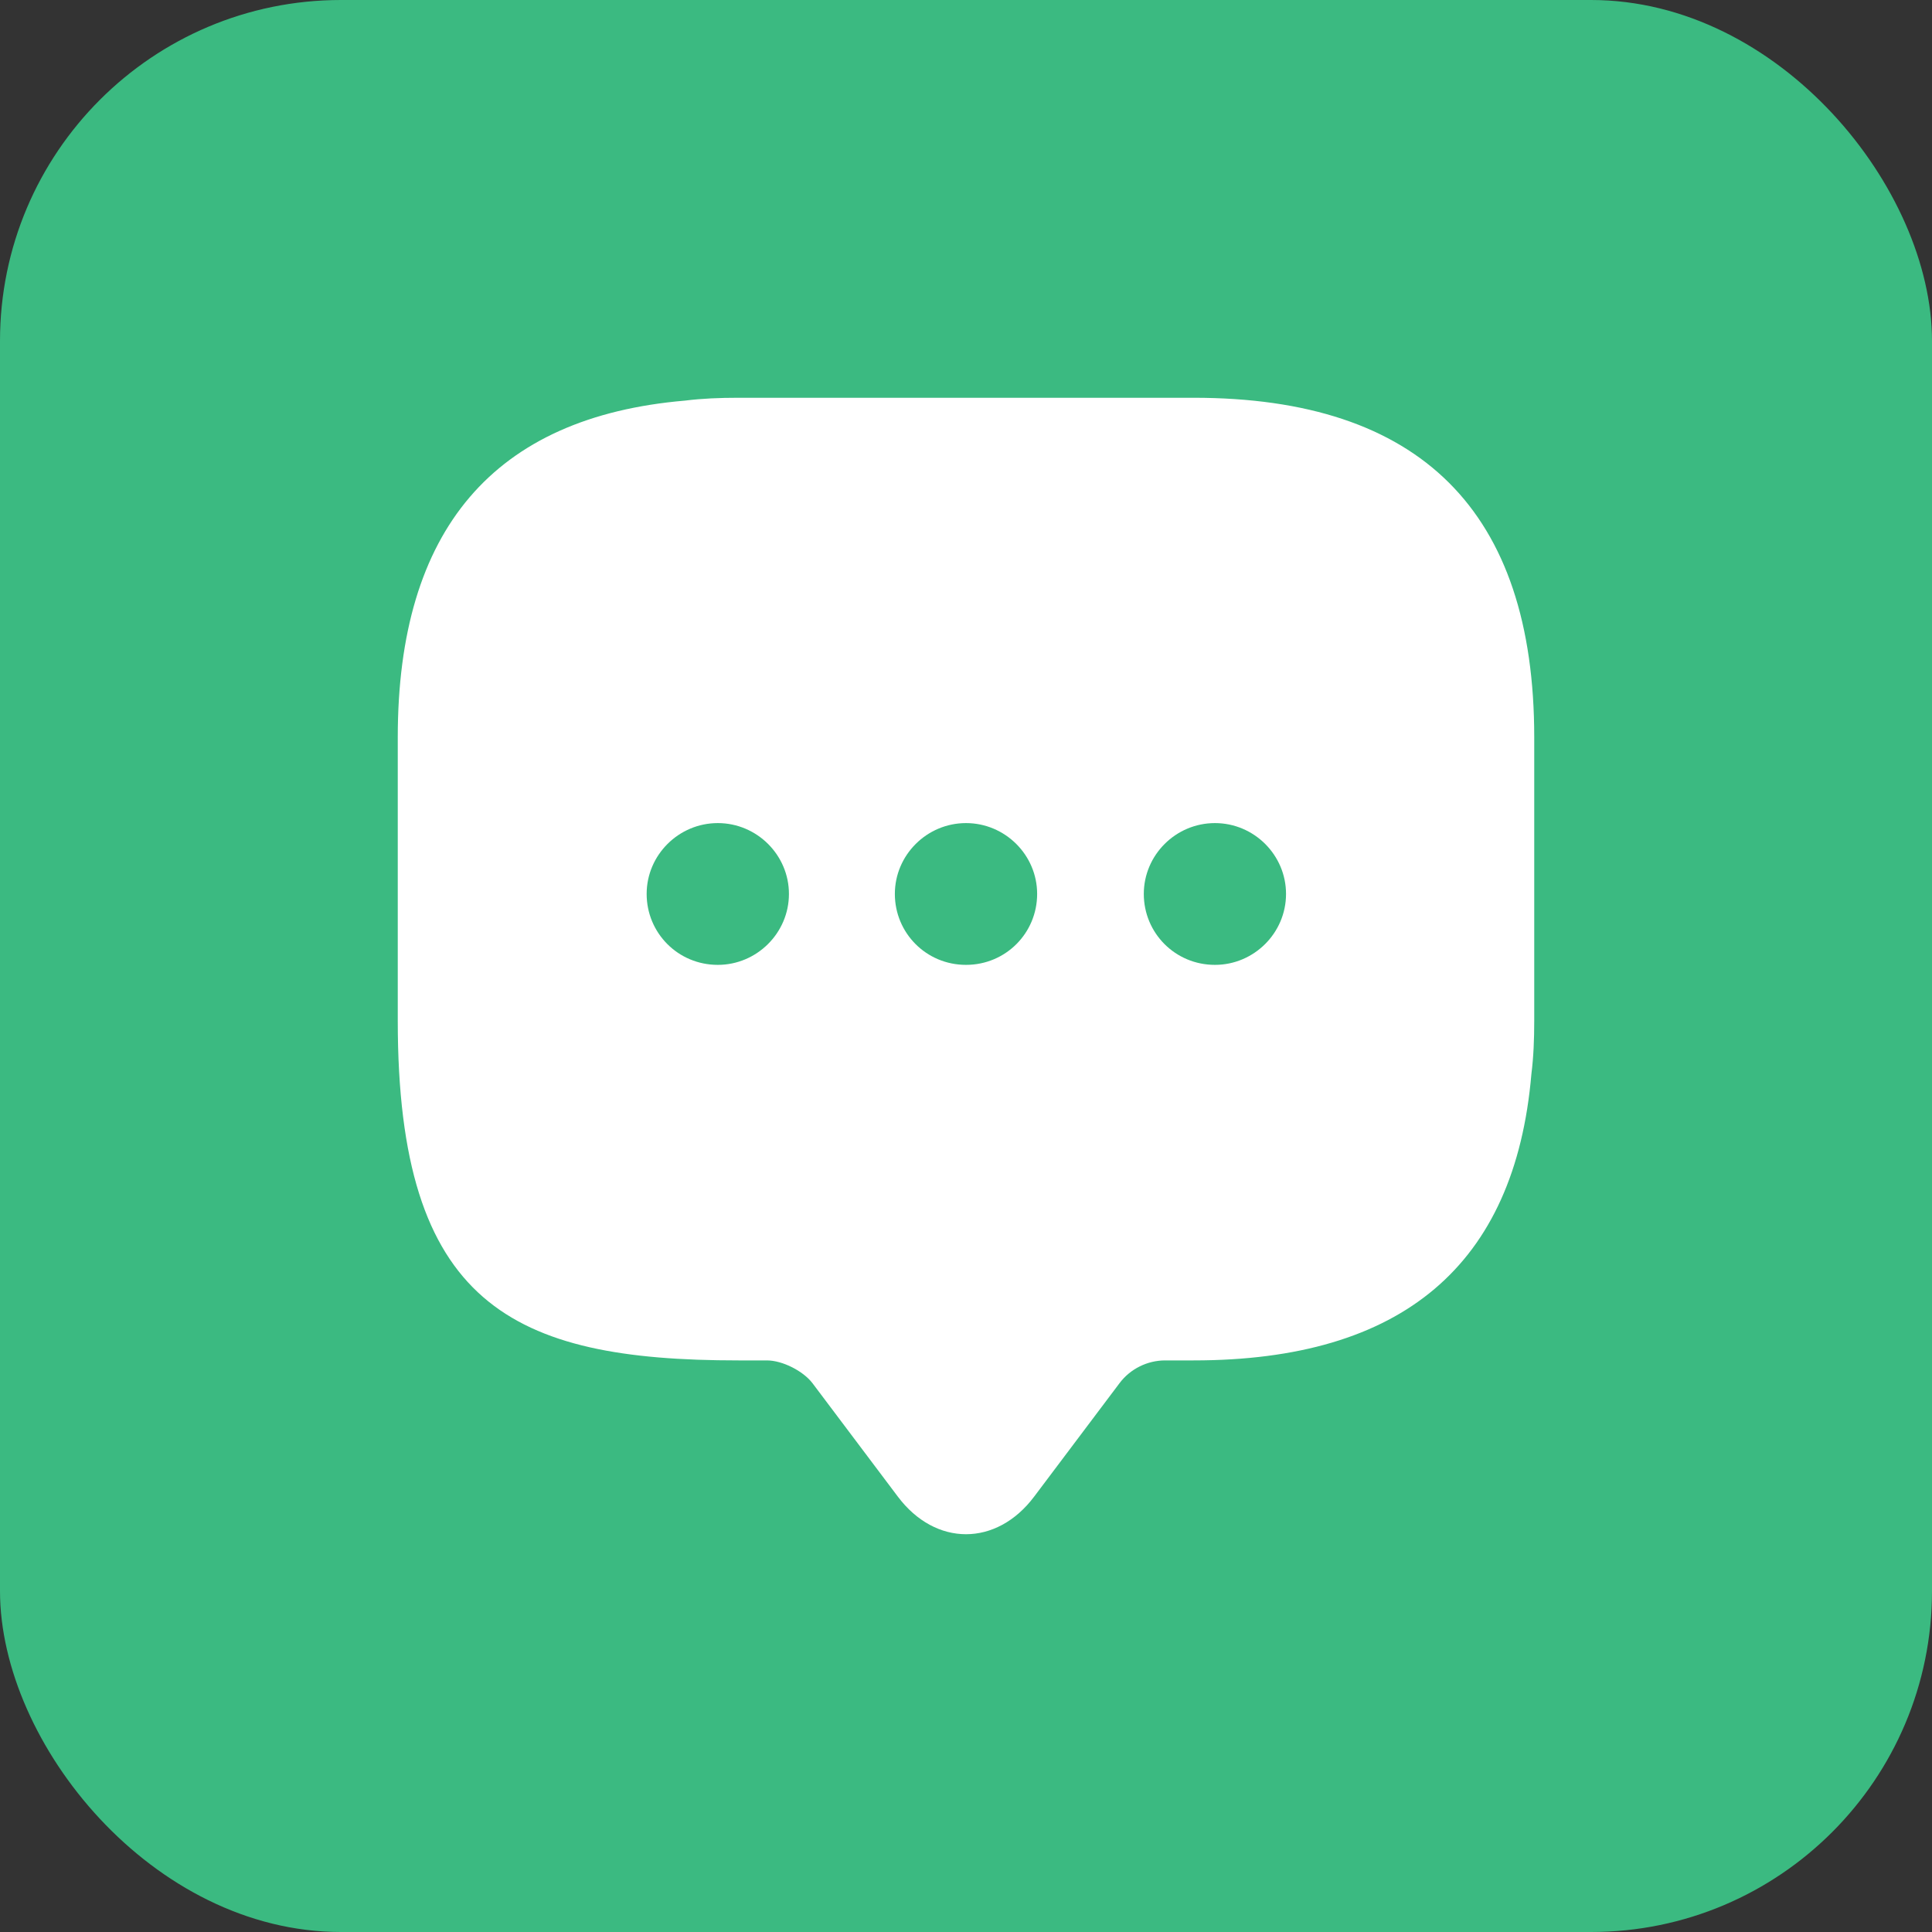
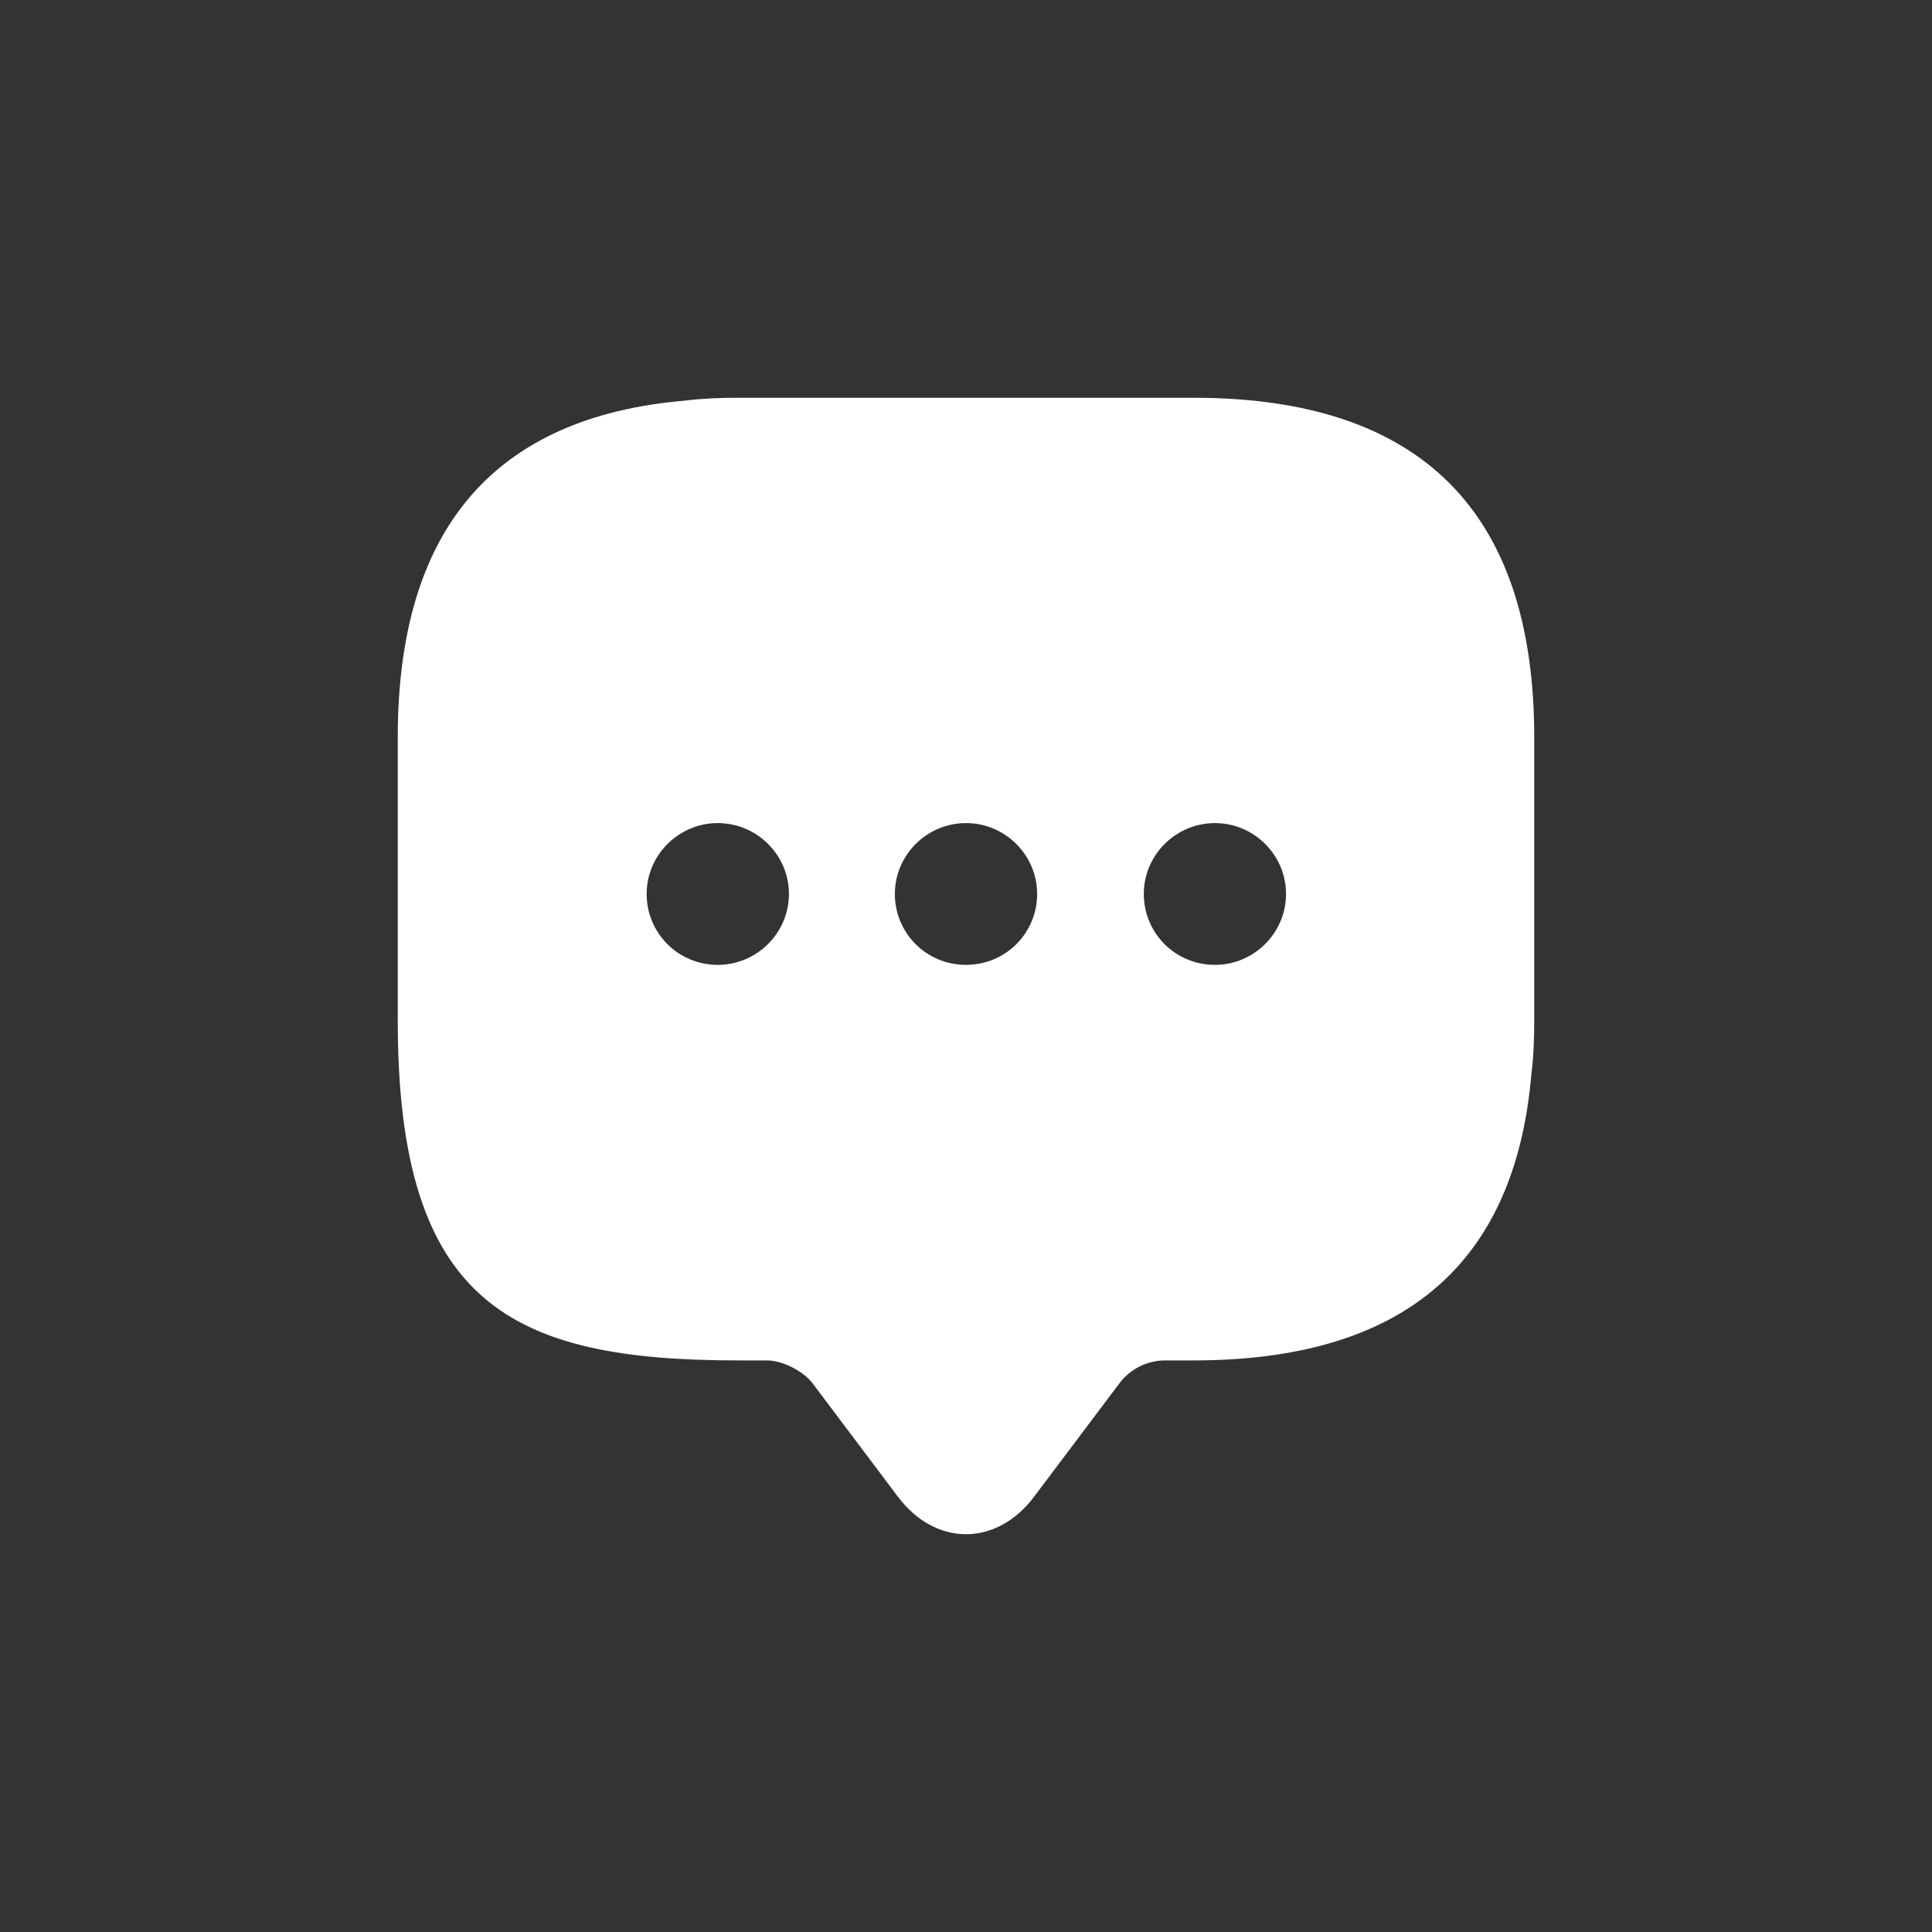
<svg xmlns="http://www.w3.org/2000/svg" width="34" height="34" viewBox="0 0 34 34" fill="none">
  <rect x="0" y="0" width="34" height="34" fill="#333333" stroke="none" />
-   <rect width="34" height="34" rx="6" fill="#3BBA81" />
  <path d="M21.005 7H12.995C12.67 7 12.357 7.012 12.056 7.05C8.69 7.337 7 9.32 7 12.975V17.965C7 22.955 9.002 23.941 12.995 23.941H13.496C13.771 23.941 14.134 24.128 14.297 24.34L15.799 26.336C16.462 27.221 17.538 27.221 18.201 26.336L19.703 24.34C19.891 24.09 20.192 23.941 20.504 23.941H21.005C24.672 23.941 26.662 22.269 26.95 18.901C26.988 18.601 27 18.29 27 17.965V12.975C27 8.996 24.997 7 21.005 7ZM12.632 16.98C11.931 16.98 11.38 16.418 11.38 15.732C11.38 15.046 11.944 14.485 12.632 14.485C13.32 14.485 13.884 15.046 13.884 15.732C13.884 16.418 13.32 16.98 12.632 16.98ZM17 16.98C16.299 16.98 15.748 16.418 15.748 15.732C15.748 15.046 16.312 14.485 17 14.485C17.688 14.485 18.252 15.046 18.252 15.732C18.252 16.418 17.701 16.98 17 16.98ZM21.381 16.98C20.68 16.98 20.129 16.418 20.129 15.732C20.129 15.046 20.692 14.485 21.381 14.485C22.069 14.485 22.632 15.046 22.632 15.732C22.632 16.418 22.069 16.98 21.381 16.98Z" fill="white" />
</svg>